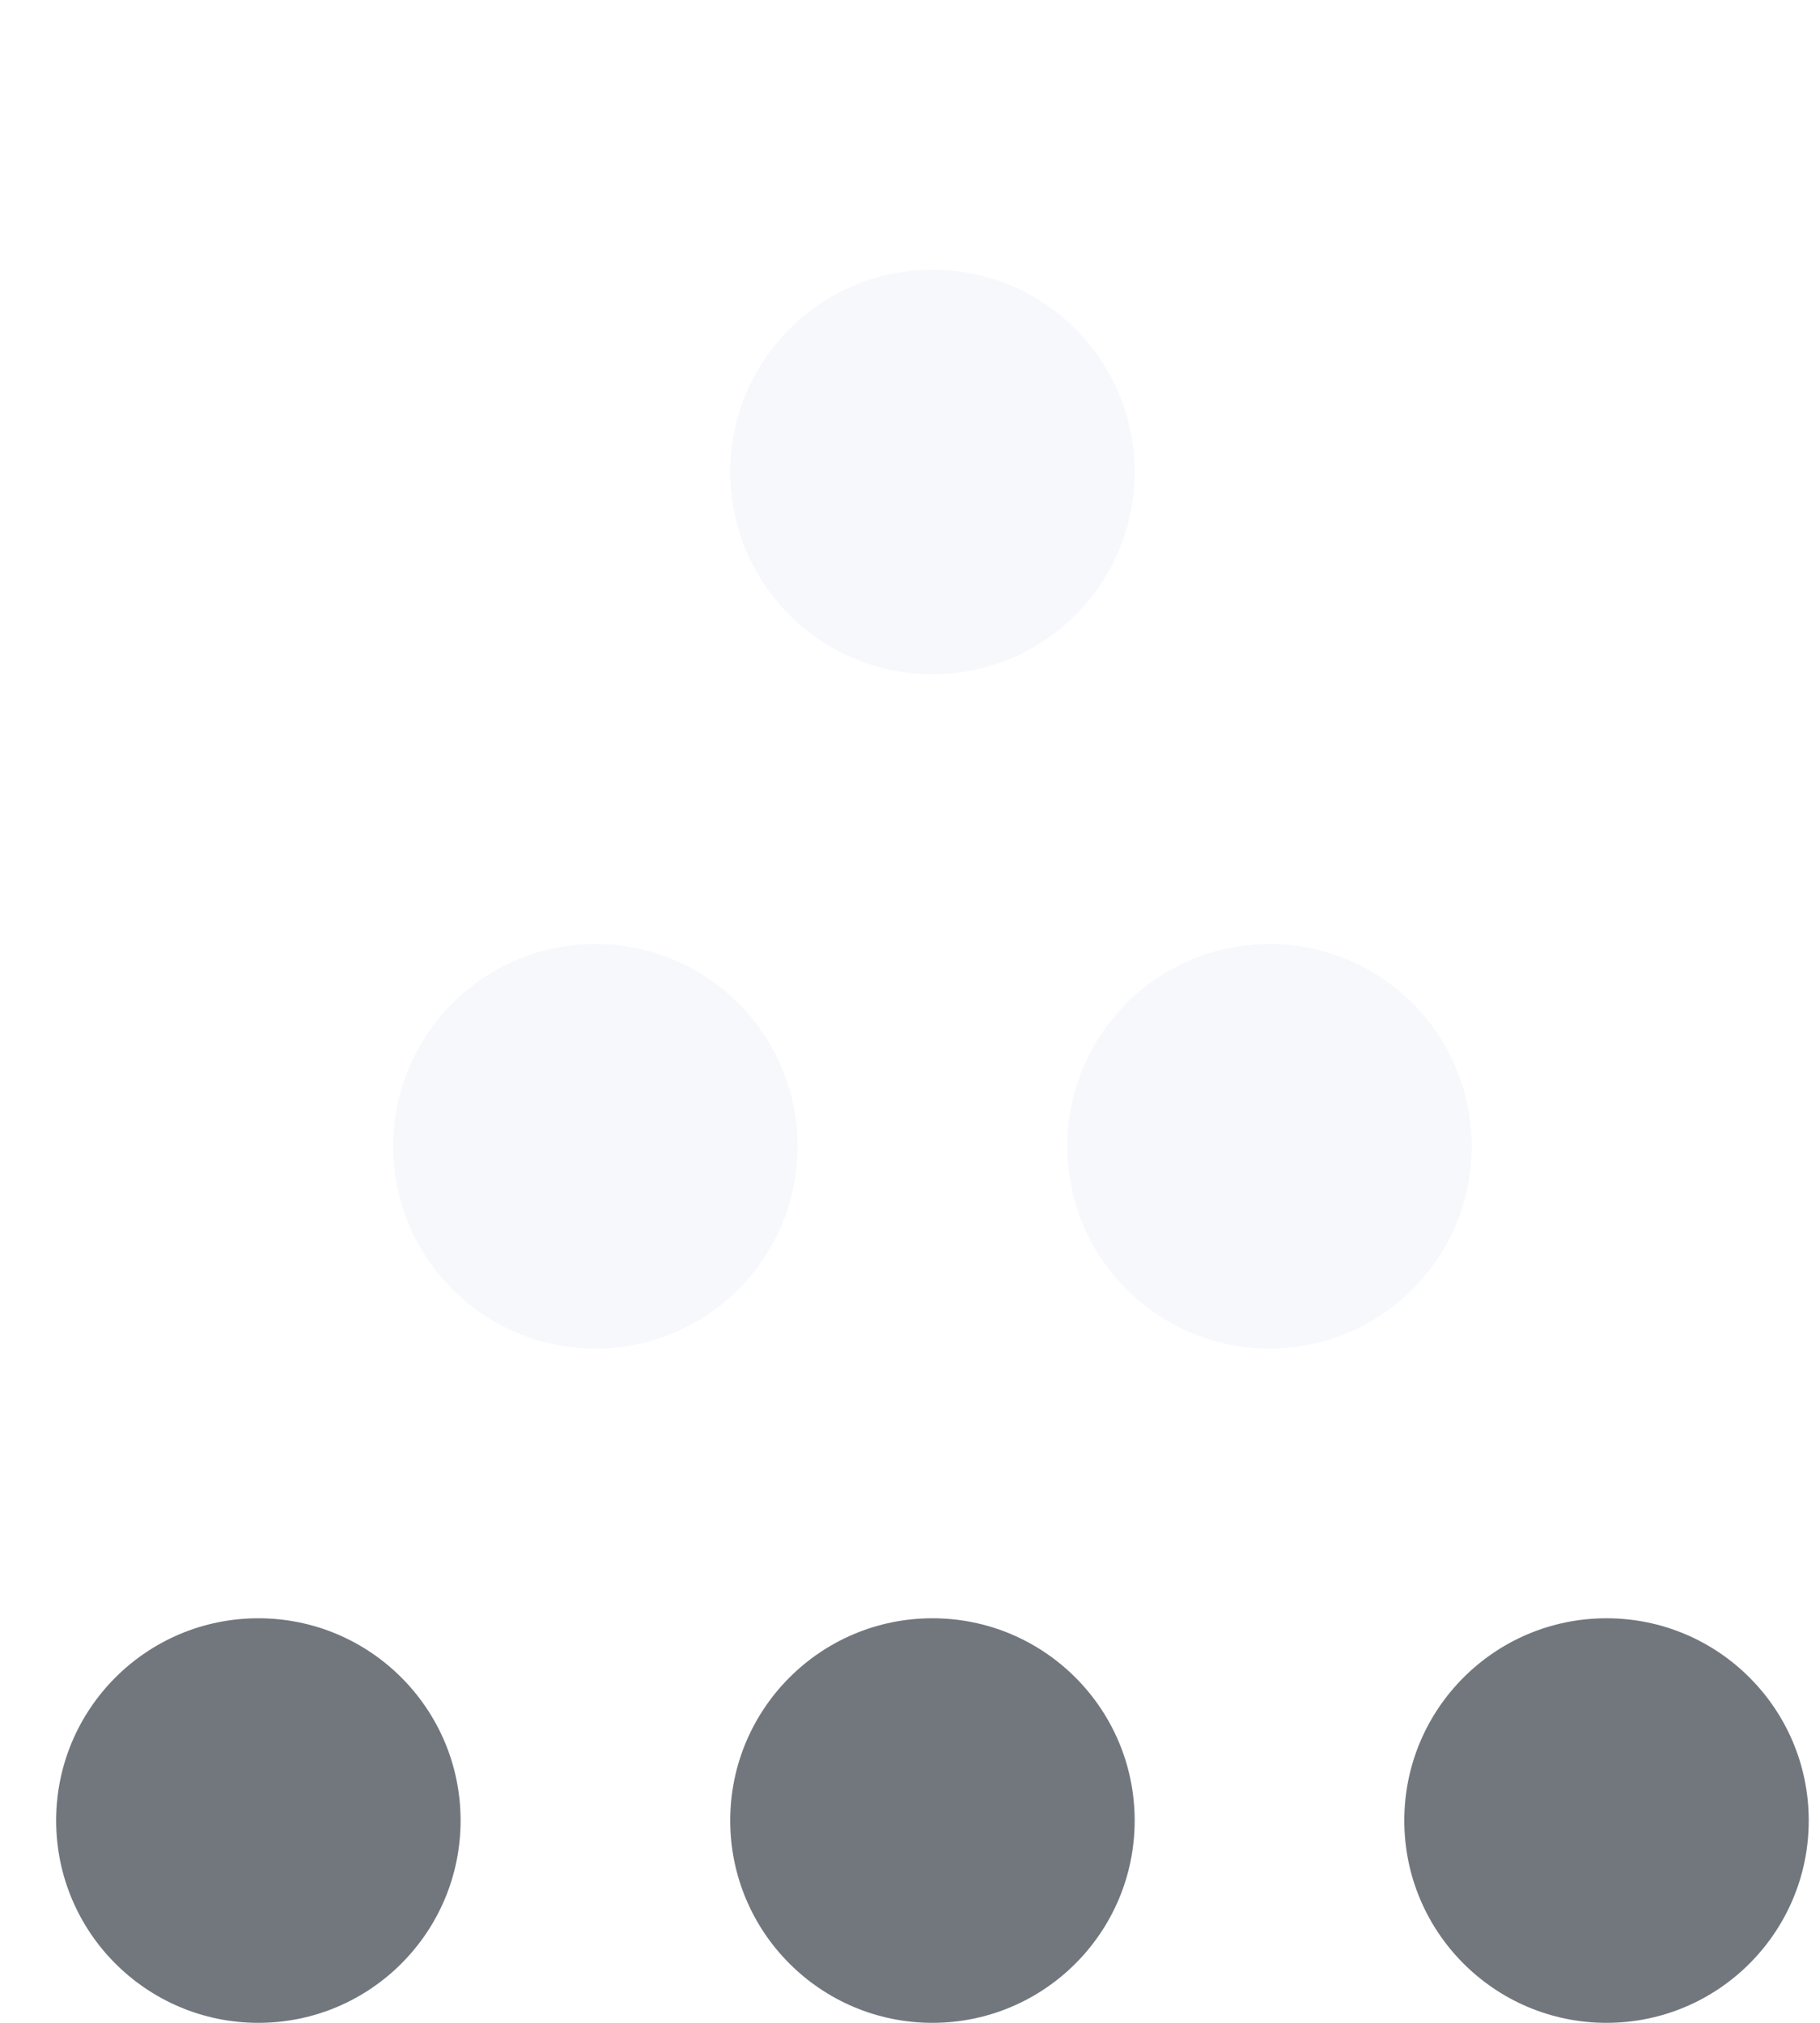
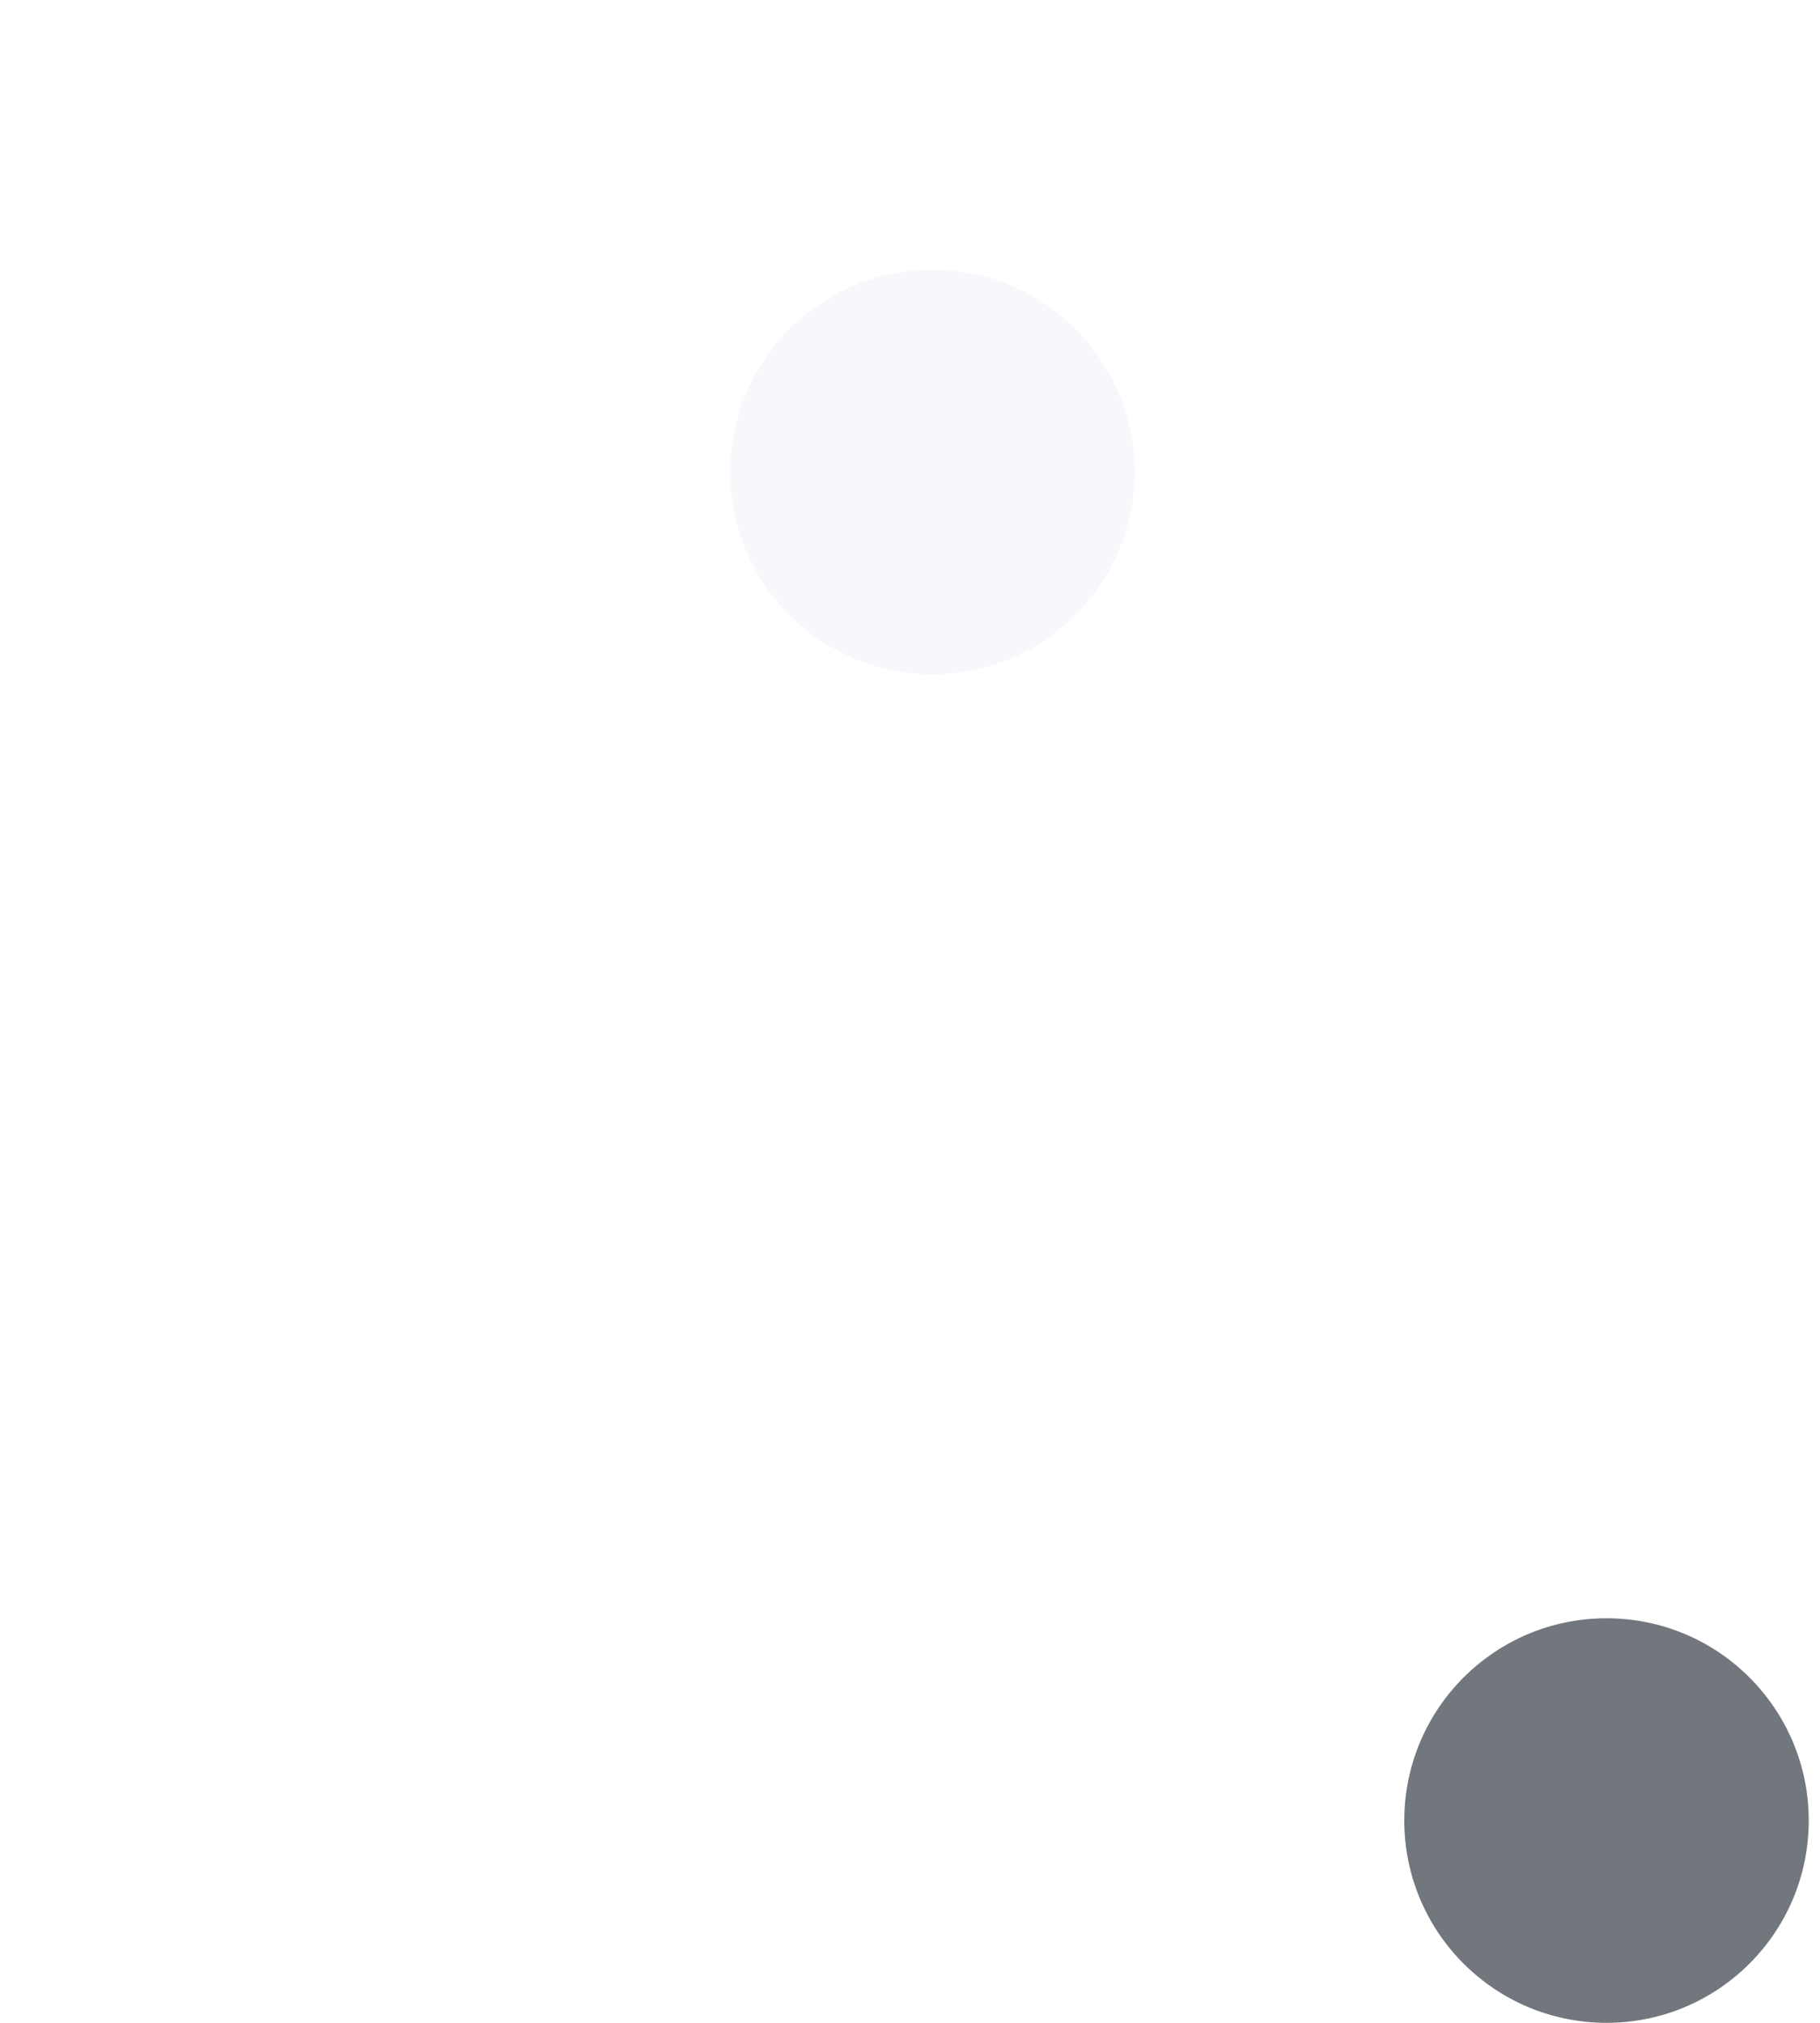
<svg xmlns="http://www.w3.org/2000/svg" width="27" height="30" viewBox="0 0 27 30" fill="none">
  <g filter="url(#filter0_d_2_10593)">
-     <circle cx="18.833" cy="17" r="3" transform="rotate(-180 18.833 17)" fill="#F7F8FC" />
-   </g>
+     </g>
  <g filter="url(#filter1_d_2_10593)">
-     <circle cx="8.833" cy="17" r="3" transform="rotate(-180 8.833 17)" fill="#F7F8FC" />
-   </g>
+     </g>
  <g filter="url(#filter2_d_2_10593)">
    <circle cx="13.833" cy="7" r="3" transform="rotate(-180 13.833 7)" fill="#F7F8FC" />
  </g>
  <circle cx="23.833" cy="27" r="3" transform="rotate(-180 23.833 27)" fill="#72777E" />
-   <circle cx="13.833" cy="27" r="3" transform="rotate(-180 13.833 27)" fill="#72777E" />
-   <circle cx="3.833" cy="27" r="3" transform="rotate(-180 3.833 27)" fill="#72777E" />
  <defs>
    <filter id="filter0_d_2_10593" x="11.833" y="10" width="14" height="14" filterUnits="userSpaceOnUse" color-interpolation-filters="sRGB">
      <feFlood flood-opacity="0" result="BackgroundImageFix" />
      <feColorMatrix in="SourceAlpha" type="matrix" values="0 0 0 0 0 0 0 0 0 0 0 0 0 0 0 0 0 0 127 0" result="hardAlpha" />
      <feOffset />
      <feGaussianBlur stdDeviation="2" />
      <feComposite in2="hardAlpha" operator="out" />
      <feColorMatrix type="matrix" values="0 0 0 0 1 0 0 0 0 1 0 0 0 0 1 0 0 0 1 0" />
      <feBlend mode="normal" in2="BackgroundImageFix" result="effect1_dropShadow_2_10593" />
      <feBlend mode="normal" in="SourceGraphic" in2="effect1_dropShadow_2_10593" result="shape" />
    </filter>
    <filter id="filter1_d_2_10593" x="1.833" y="10" width="14" height="14" filterUnits="userSpaceOnUse" color-interpolation-filters="sRGB">
      <feFlood flood-opacity="0" result="BackgroundImageFix" />
      <feColorMatrix in="SourceAlpha" type="matrix" values="0 0 0 0 0 0 0 0 0 0 0 0 0 0 0 0 0 0 127 0" result="hardAlpha" />
      <feOffset />
      <feGaussianBlur stdDeviation="2" />
      <feComposite in2="hardAlpha" operator="out" />
      <feColorMatrix type="matrix" values="0 0 0 0 1 0 0 0 0 1 0 0 0 0 1 0 0 0 1 0" />
      <feBlend mode="normal" in2="BackgroundImageFix" result="effect1_dropShadow_2_10593" />
      <feBlend mode="normal" in="SourceGraphic" in2="effect1_dropShadow_2_10593" result="shape" />
    </filter>
    <filter id="filter2_d_2_10593" x="6.833" y="0" width="14" height="14" filterUnits="userSpaceOnUse" color-interpolation-filters="sRGB">
      <feFlood flood-opacity="0" result="BackgroundImageFix" />
      <feColorMatrix in="SourceAlpha" type="matrix" values="0 0 0 0 0 0 0 0 0 0 0 0 0 0 0 0 0 0 127 0" result="hardAlpha" />
      <feOffset />
      <feGaussianBlur stdDeviation="2" />
      <feComposite in2="hardAlpha" operator="out" />
      <feColorMatrix type="matrix" values="0 0 0 0 1 0 0 0 0 1 0 0 0 0 1 0 0 0 1 0" />
      <feBlend mode="normal" in2="BackgroundImageFix" result="effect1_dropShadow_2_10593" />
      <feBlend mode="normal" in="SourceGraphic" in2="effect1_dropShadow_2_10593" result="shape" />
    </filter>
  </defs>
</svg>